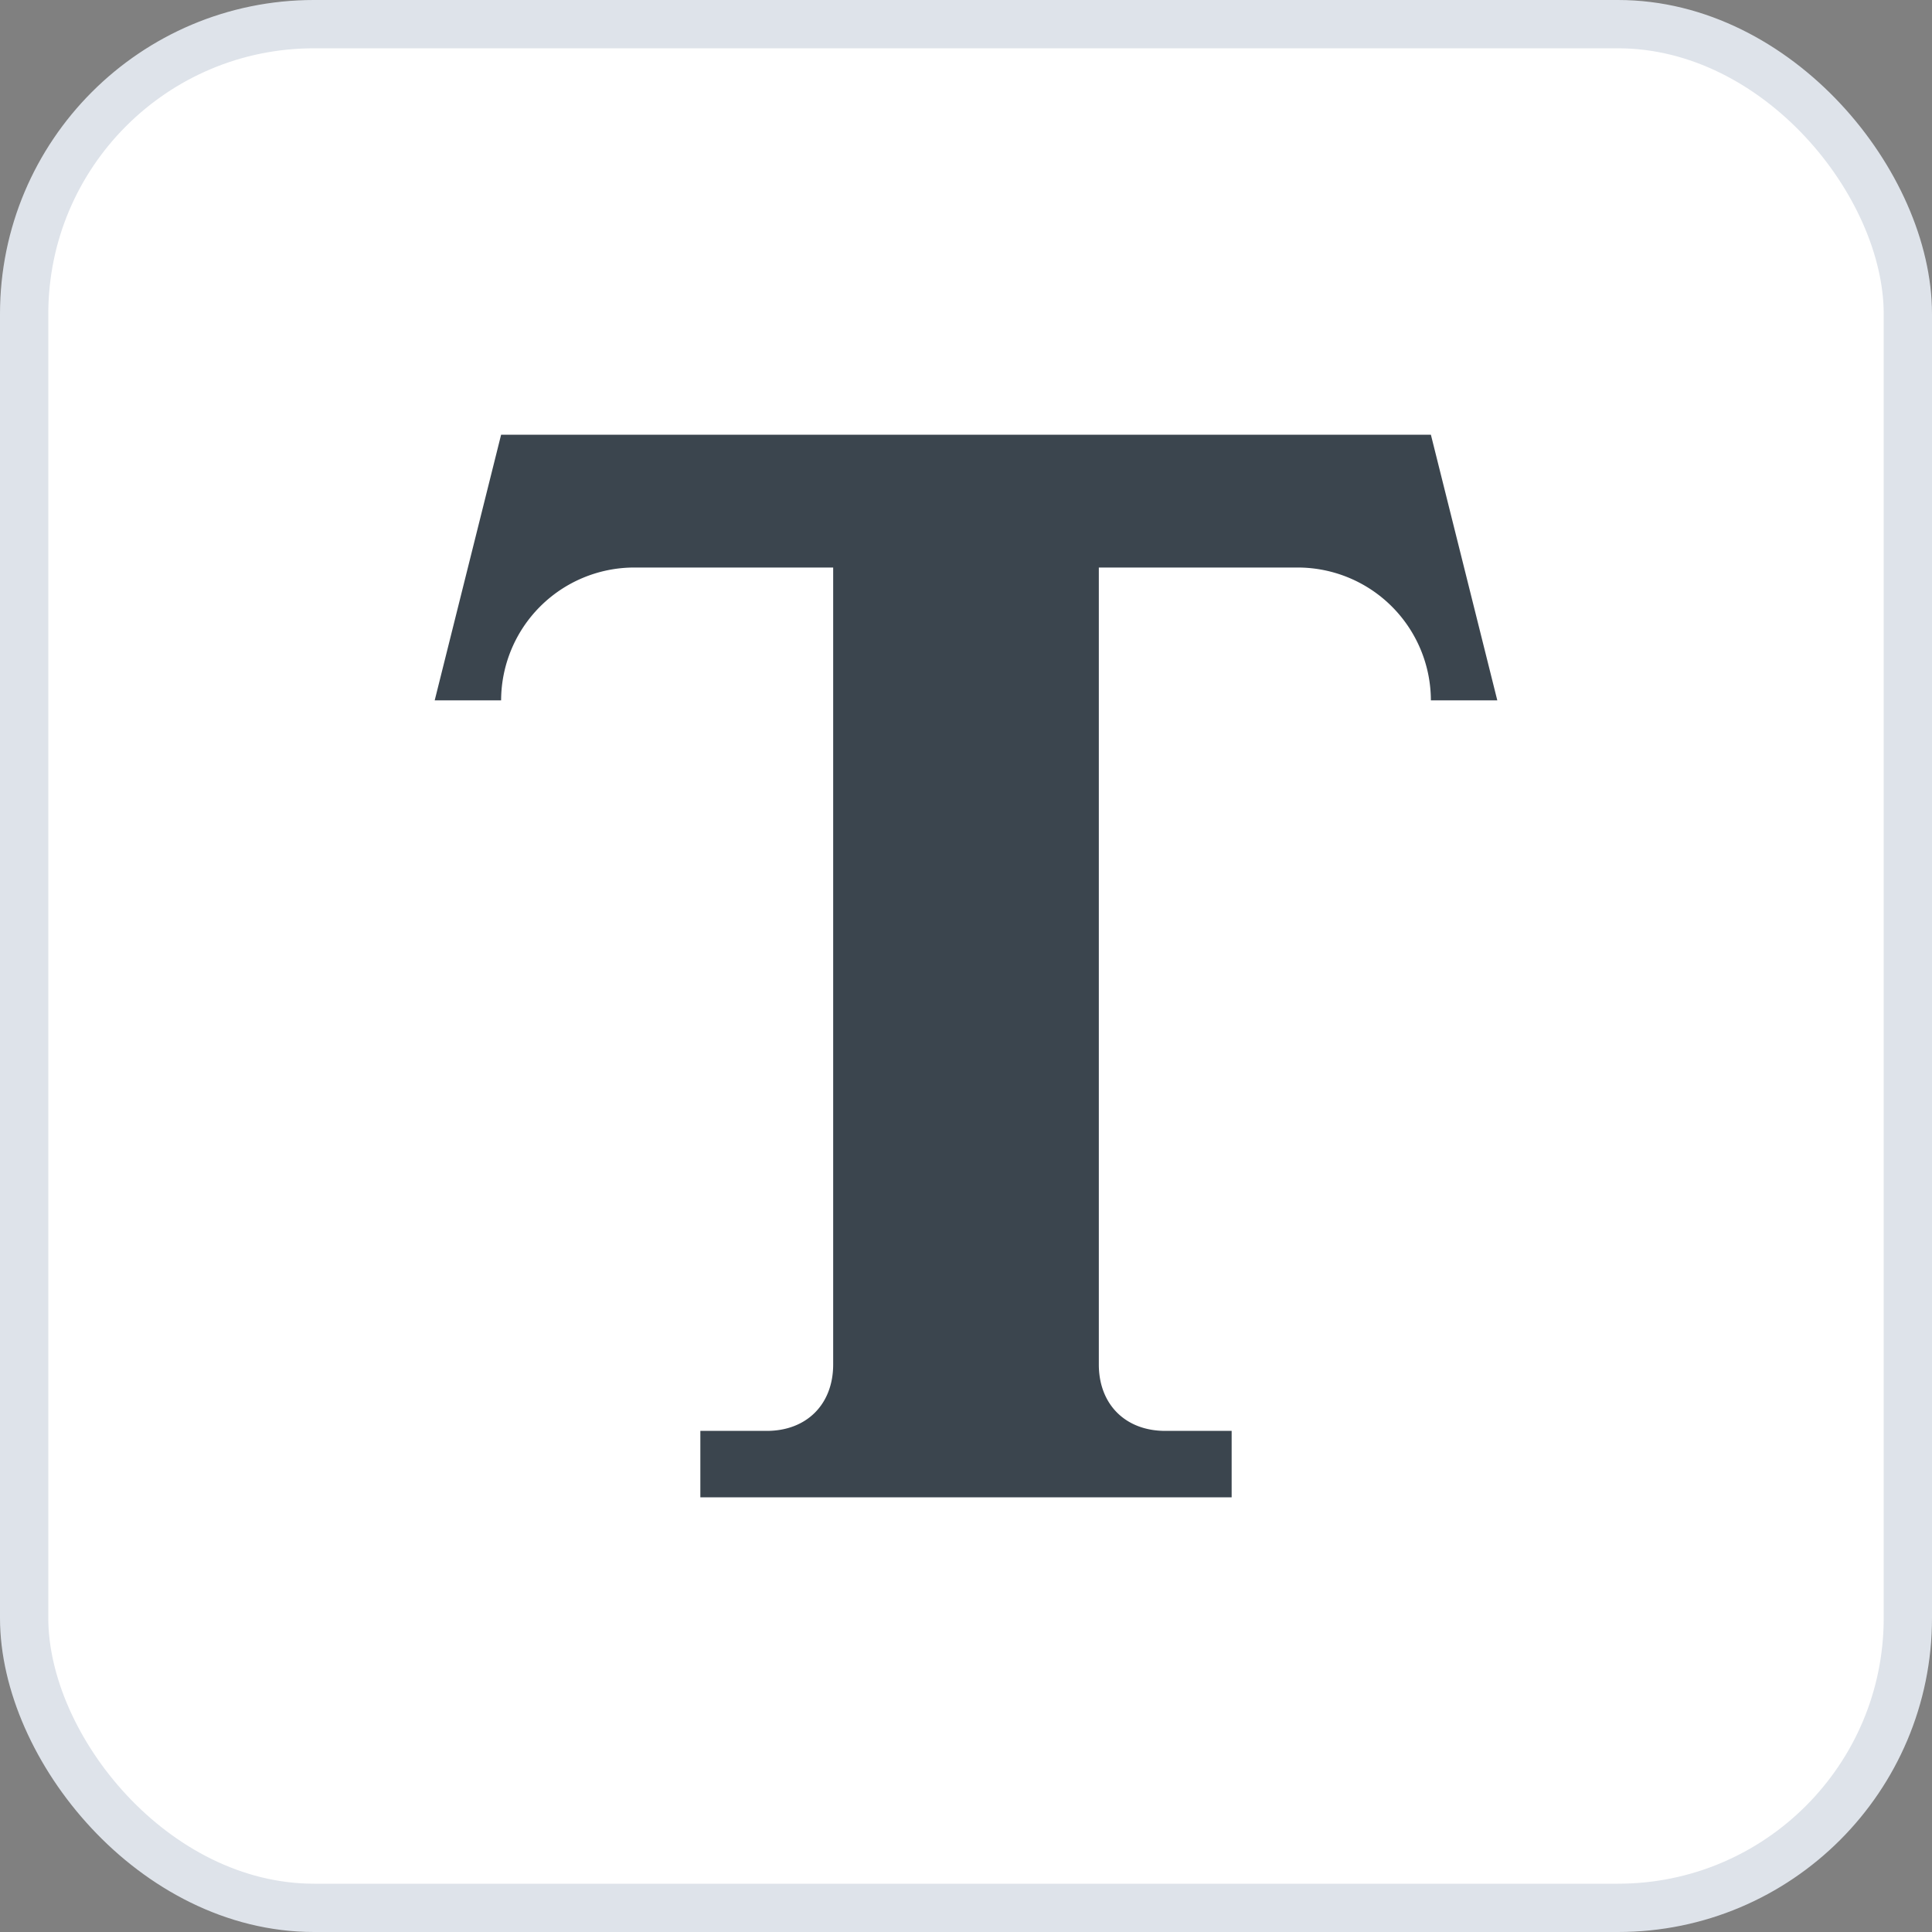
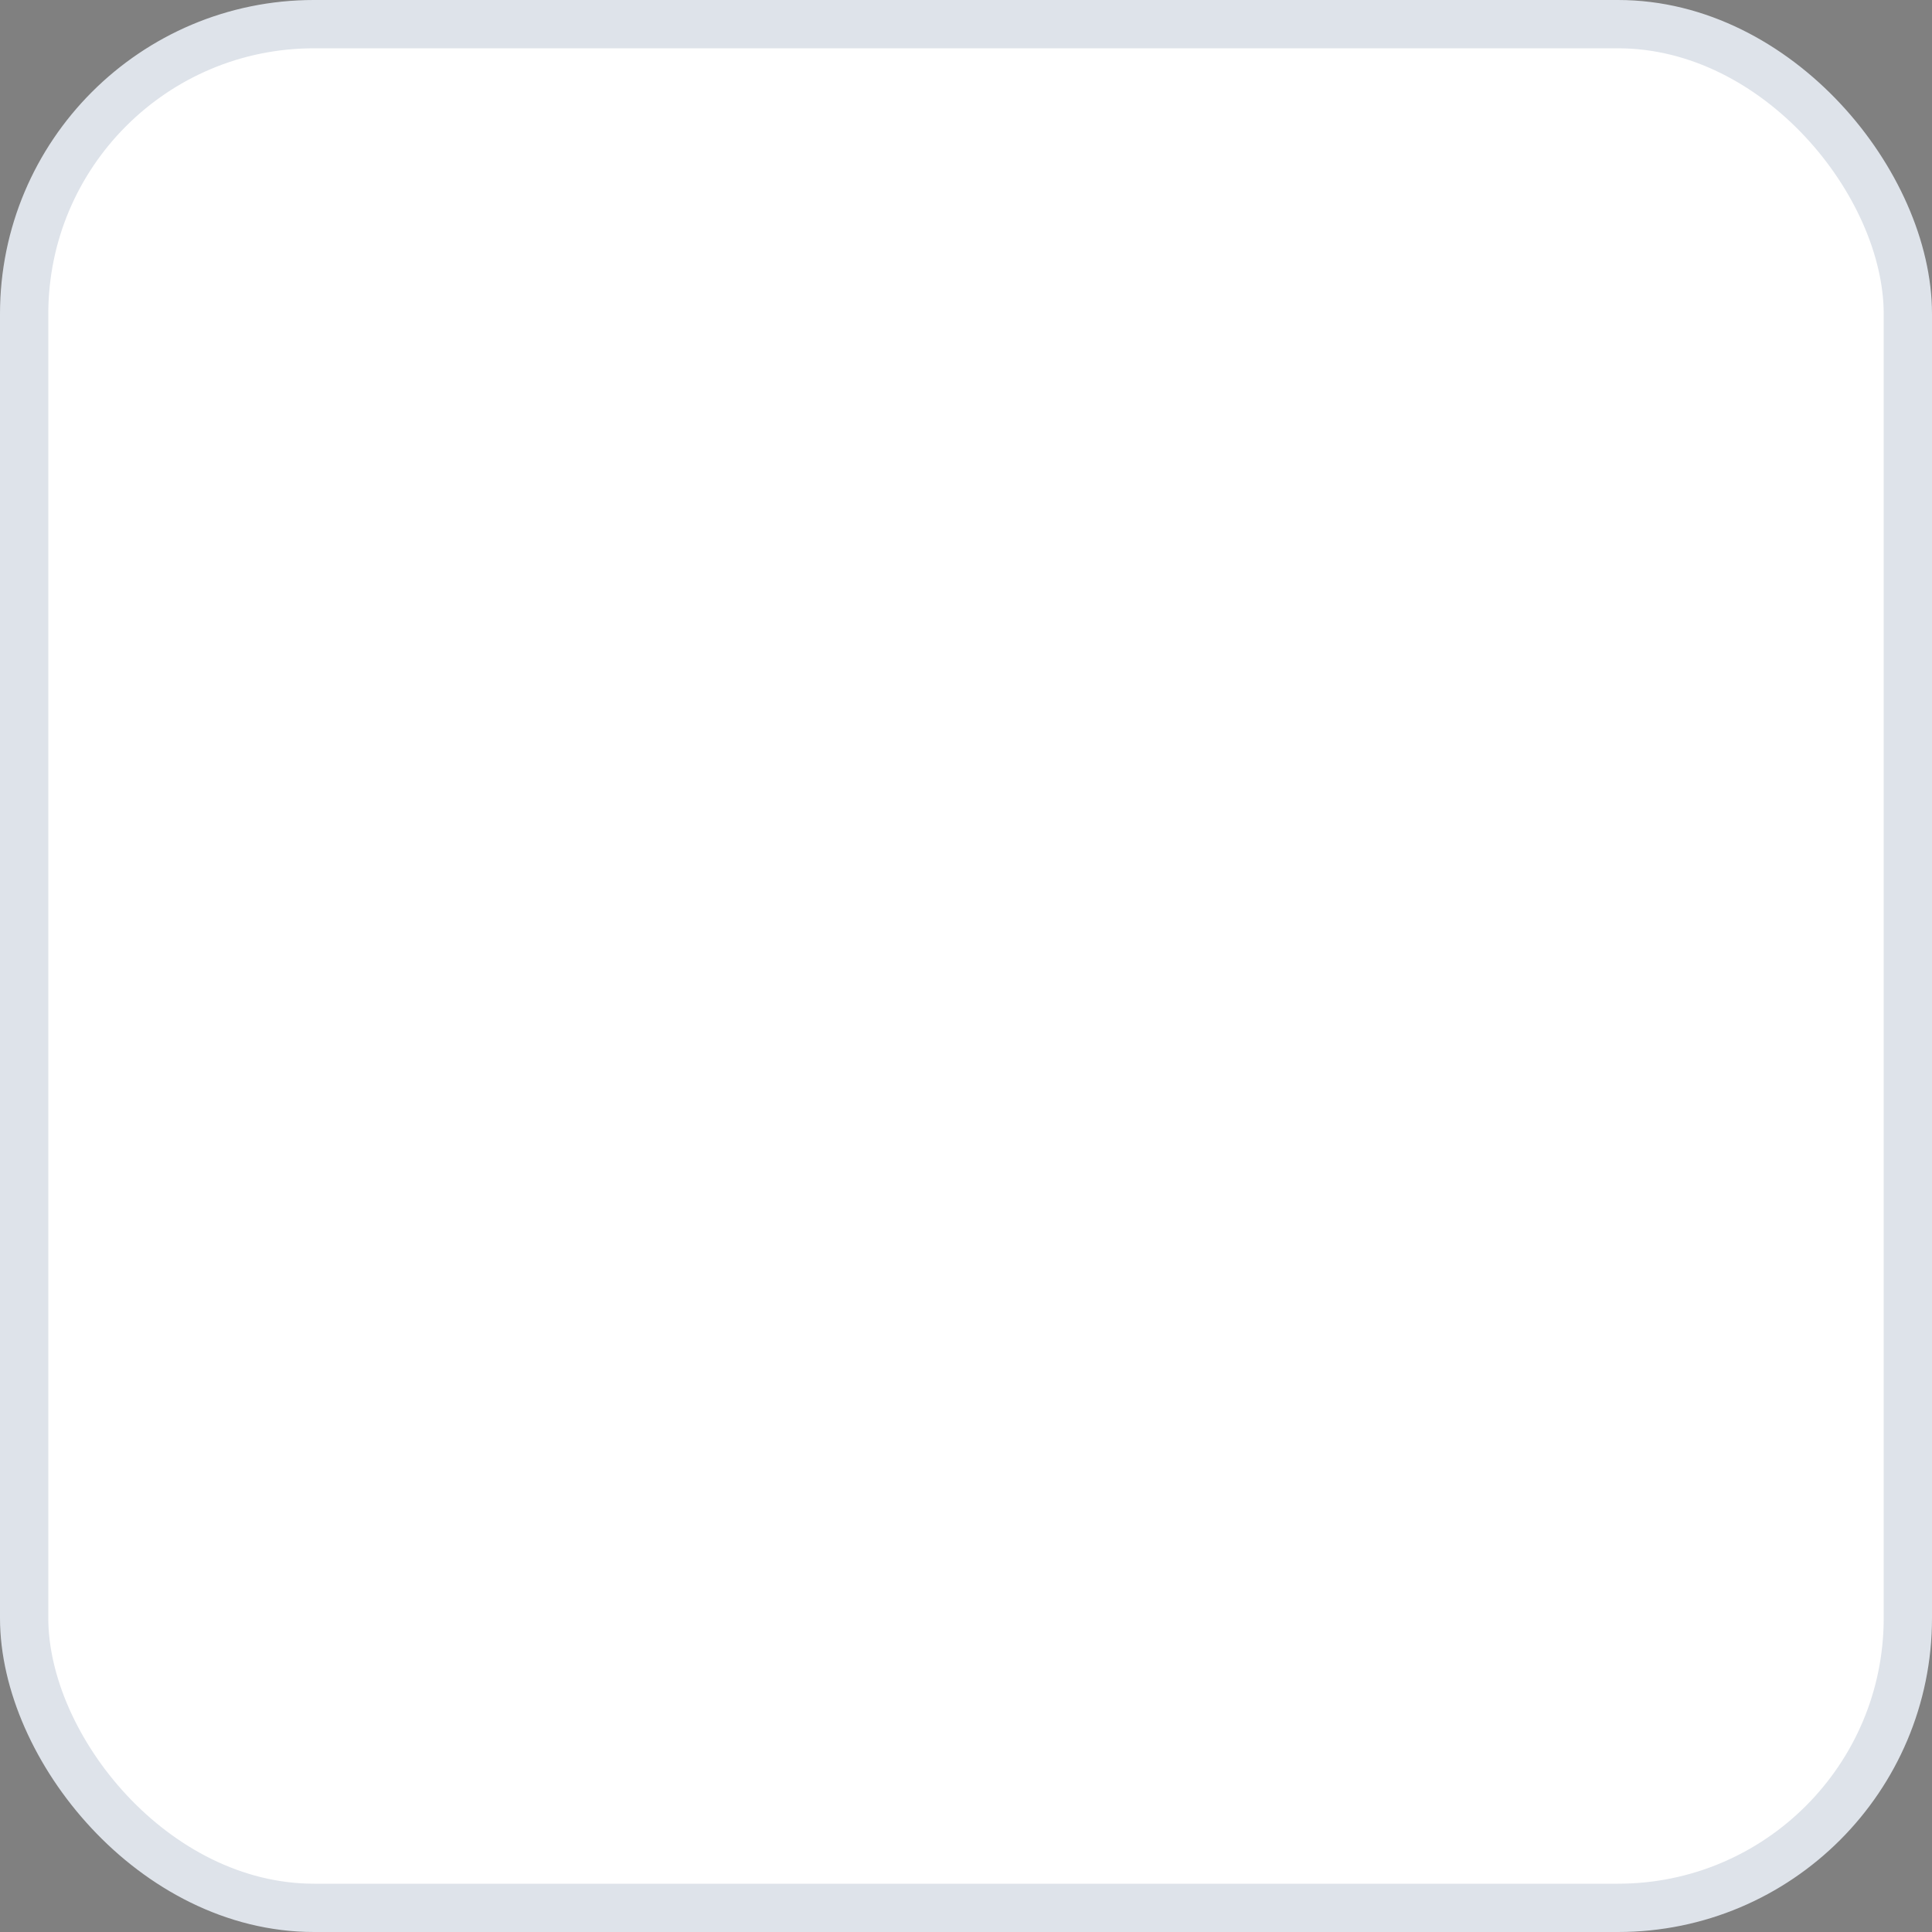
<svg xmlns="http://www.w3.org/2000/svg" width="40" height="40" viewBox="0 0 40 40">
  <rect x="0" y="0" width="40" height="40" fill="#808080" stroke="none" />
  <g fill="none" fill-rule="evenodd">
    <rect stroke="#DEE3EA" fill="#FFF" x=".5" y=".5" width="39" height="39" rx="6" />
-     <path d="M10.375 9 9 14.5h1.375a2.758 2.758 0 0 1 2.75-2.75h4.125v16.5c0 .825-.55 1.375-1.375 1.375H14.5V31h11v-1.375h-1.375c-.825 0-1.375-.55-1.375-1.375v-16.5h4.125a2.758 2.758 0 0 1 2.75 2.75H31L29.625 9h-19.25z" fill="#3B454E" fill-rule="nonzero" />
  </g>
</svg>